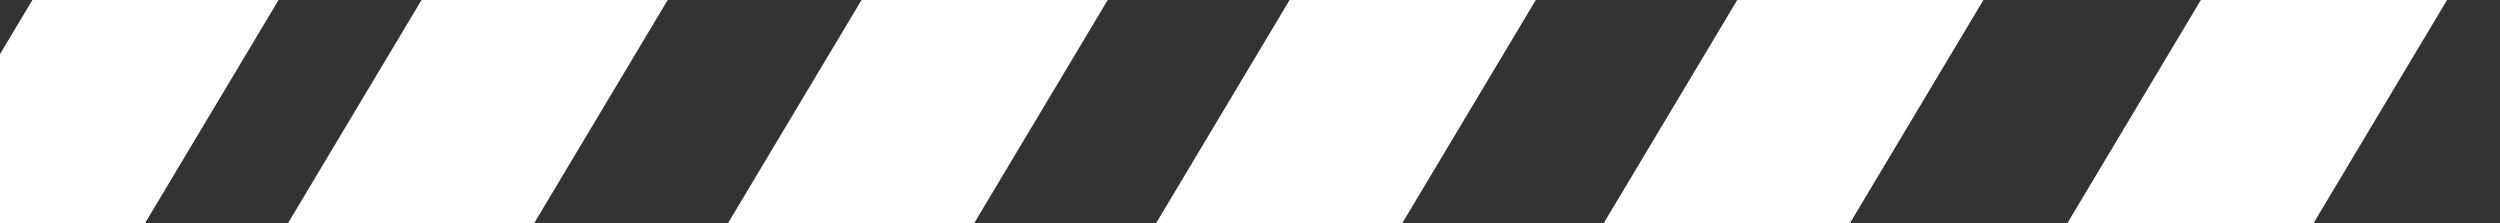
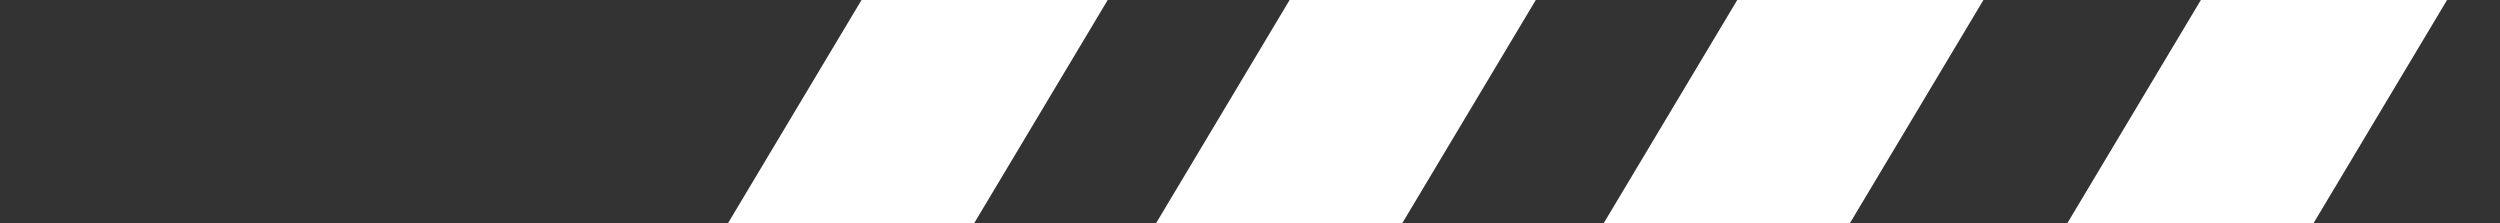
<svg xmlns="http://www.w3.org/2000/svg" width="706.258" height="63.083" viewBox="0 0 706.258 63.083">
  <rect x="0" y="0" width="706.258" height="63.083" fill="#333333" stroke="none" />
  <defs>
    <clipPath id="clip-path">
      <path id="Tracé_19526" data-name="Tracé 19526" d="M0,0H706.258V63.083H0Z" transform="translate(-2453.431 -309.757)" fill="none" stroke="#707070" stroke-width="1" />
    </clipPath>
  </defs>
  <g id="Groupe_de_masques_7" data-name="Groupe de masques 7" transform="translate(2453.431 309.756)" clip-path="url(#clip-path)">
-     <path id="Tracé_19523" data-name="Tracé 19523" d="M861.7,551.668,1191.757,0H1261.3L931.247,551.668Zm-109.934,0L1081.824,0h69.548L821.314,551.668Zm-118.923,0L962.9,0h69.548L702.391,551.668Zm-124.587,0L838.314,0h69.549L577.8,551.668Zm-129.887,0L708.428,0h69.548L447.917,551.668Zm-130.975,0L577.452,0H647L316.942,551.668Zm-126.46,0L450.992,0H520.54L190.482,551.668ZM0,551.668,330.058,0h69.548L69.548,551.668Z" transform="translate(-1522.496 -360.917)" fill="#fff" />
+     <path id="Tracé_19523" data-name="Tracé 19523" d="M861.7,551.668,1191.757,0H1261.3L931.247,551.668ZL1081.824,0h69.548L821.314,551.668Zm-118.923,0L962.9,0h69.548L702.391,551.668Zm-124.587,0L838.314,0h69.549L577.8,551.668Zm-129.887,0L708.428,0h69.548L447.917,551.668Zm-130.975,0L577.452,0H647L316.942,551.668Zm-126.46,0L450.992,0H520.54L190.482,551.668ZM0,551.668,330.058,0h69.548L69.548,551.668Z" transform="translate(-1522.496 -360.917)" fill="#fff" />
    <path id="Tracé_19524" data-name="Tracé 19524" d="M861.7,551.668,1191.757,0H1261.3L931.247,551.668Zm-109.934,0L1081.824,0h69.548L821.314,551.668Zm-118.923,0L962.9,0h69.548L702.391,551.668Zm-124.587,0L838.314,0h69.549L577.8,551.668Zm-129.887,0L708.428,0h69.548L447.917,551.668Zm-130.975,0L577.452,0H647L316.942,551.668Zm-126.46,0L450.992,0H520.54L190.482,551.668ZM0,551.668,330.058,0h69.548L69.548,551.668Z" transform="translate(-2509.496 -360.917)" fill="#fff" />
-     <path id="Tracé_19525" data-name="Tracé 19525" d="M861.7,551.668,1191.757,0H1261.3L931.247,551.668Zm-109.934,0L1081.824,0h69.548L821.314,551.668Zm-118.923,0L962.9,0h69.548L702.391,551.668Zm-124.587,0L838.314,0h69.549L577.8,551.668Zm-129.887,0L708.428,0h69.548L447.917,551.668Zm-130.975,0L577.452,0H647L316.942,551.668Zm-126.46,0L450.992,0H520.54L190.482,551.668ZM0,551.668,330.058,0h69.548L69.548,551.668Z" transform="translate(-3495.496 -360.917)" fill="#fff" />
  </g>
</svg>